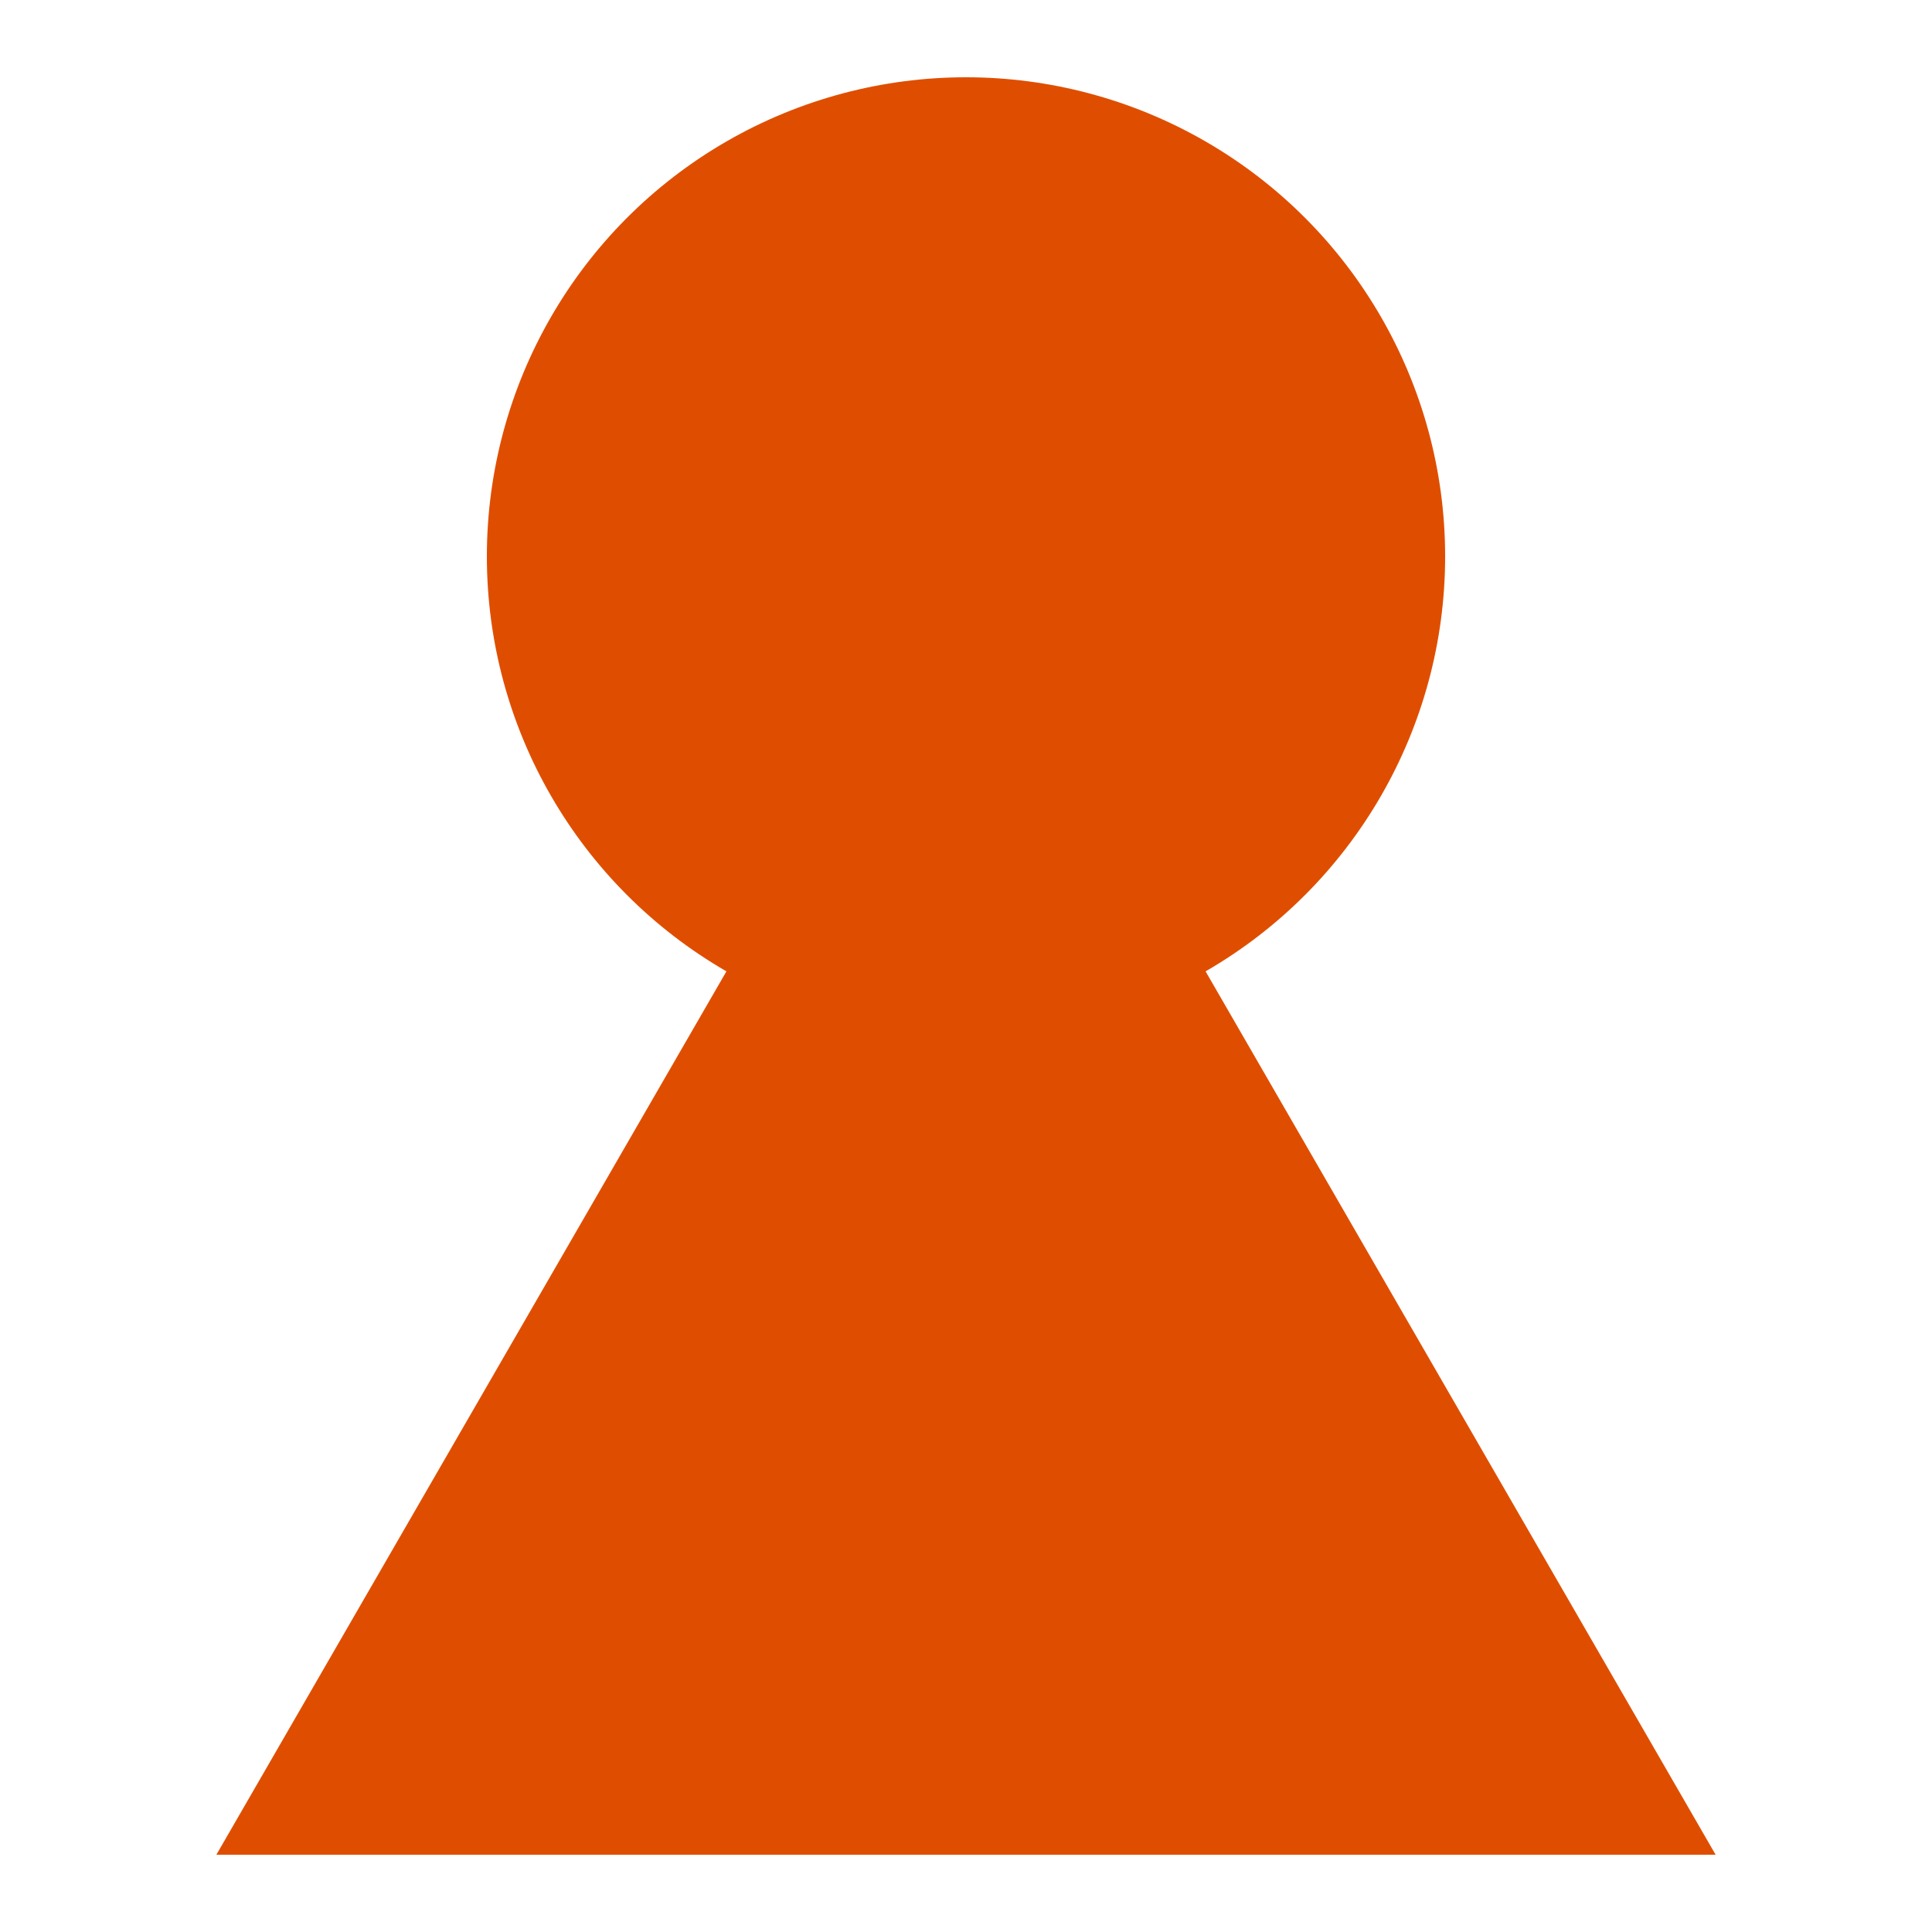
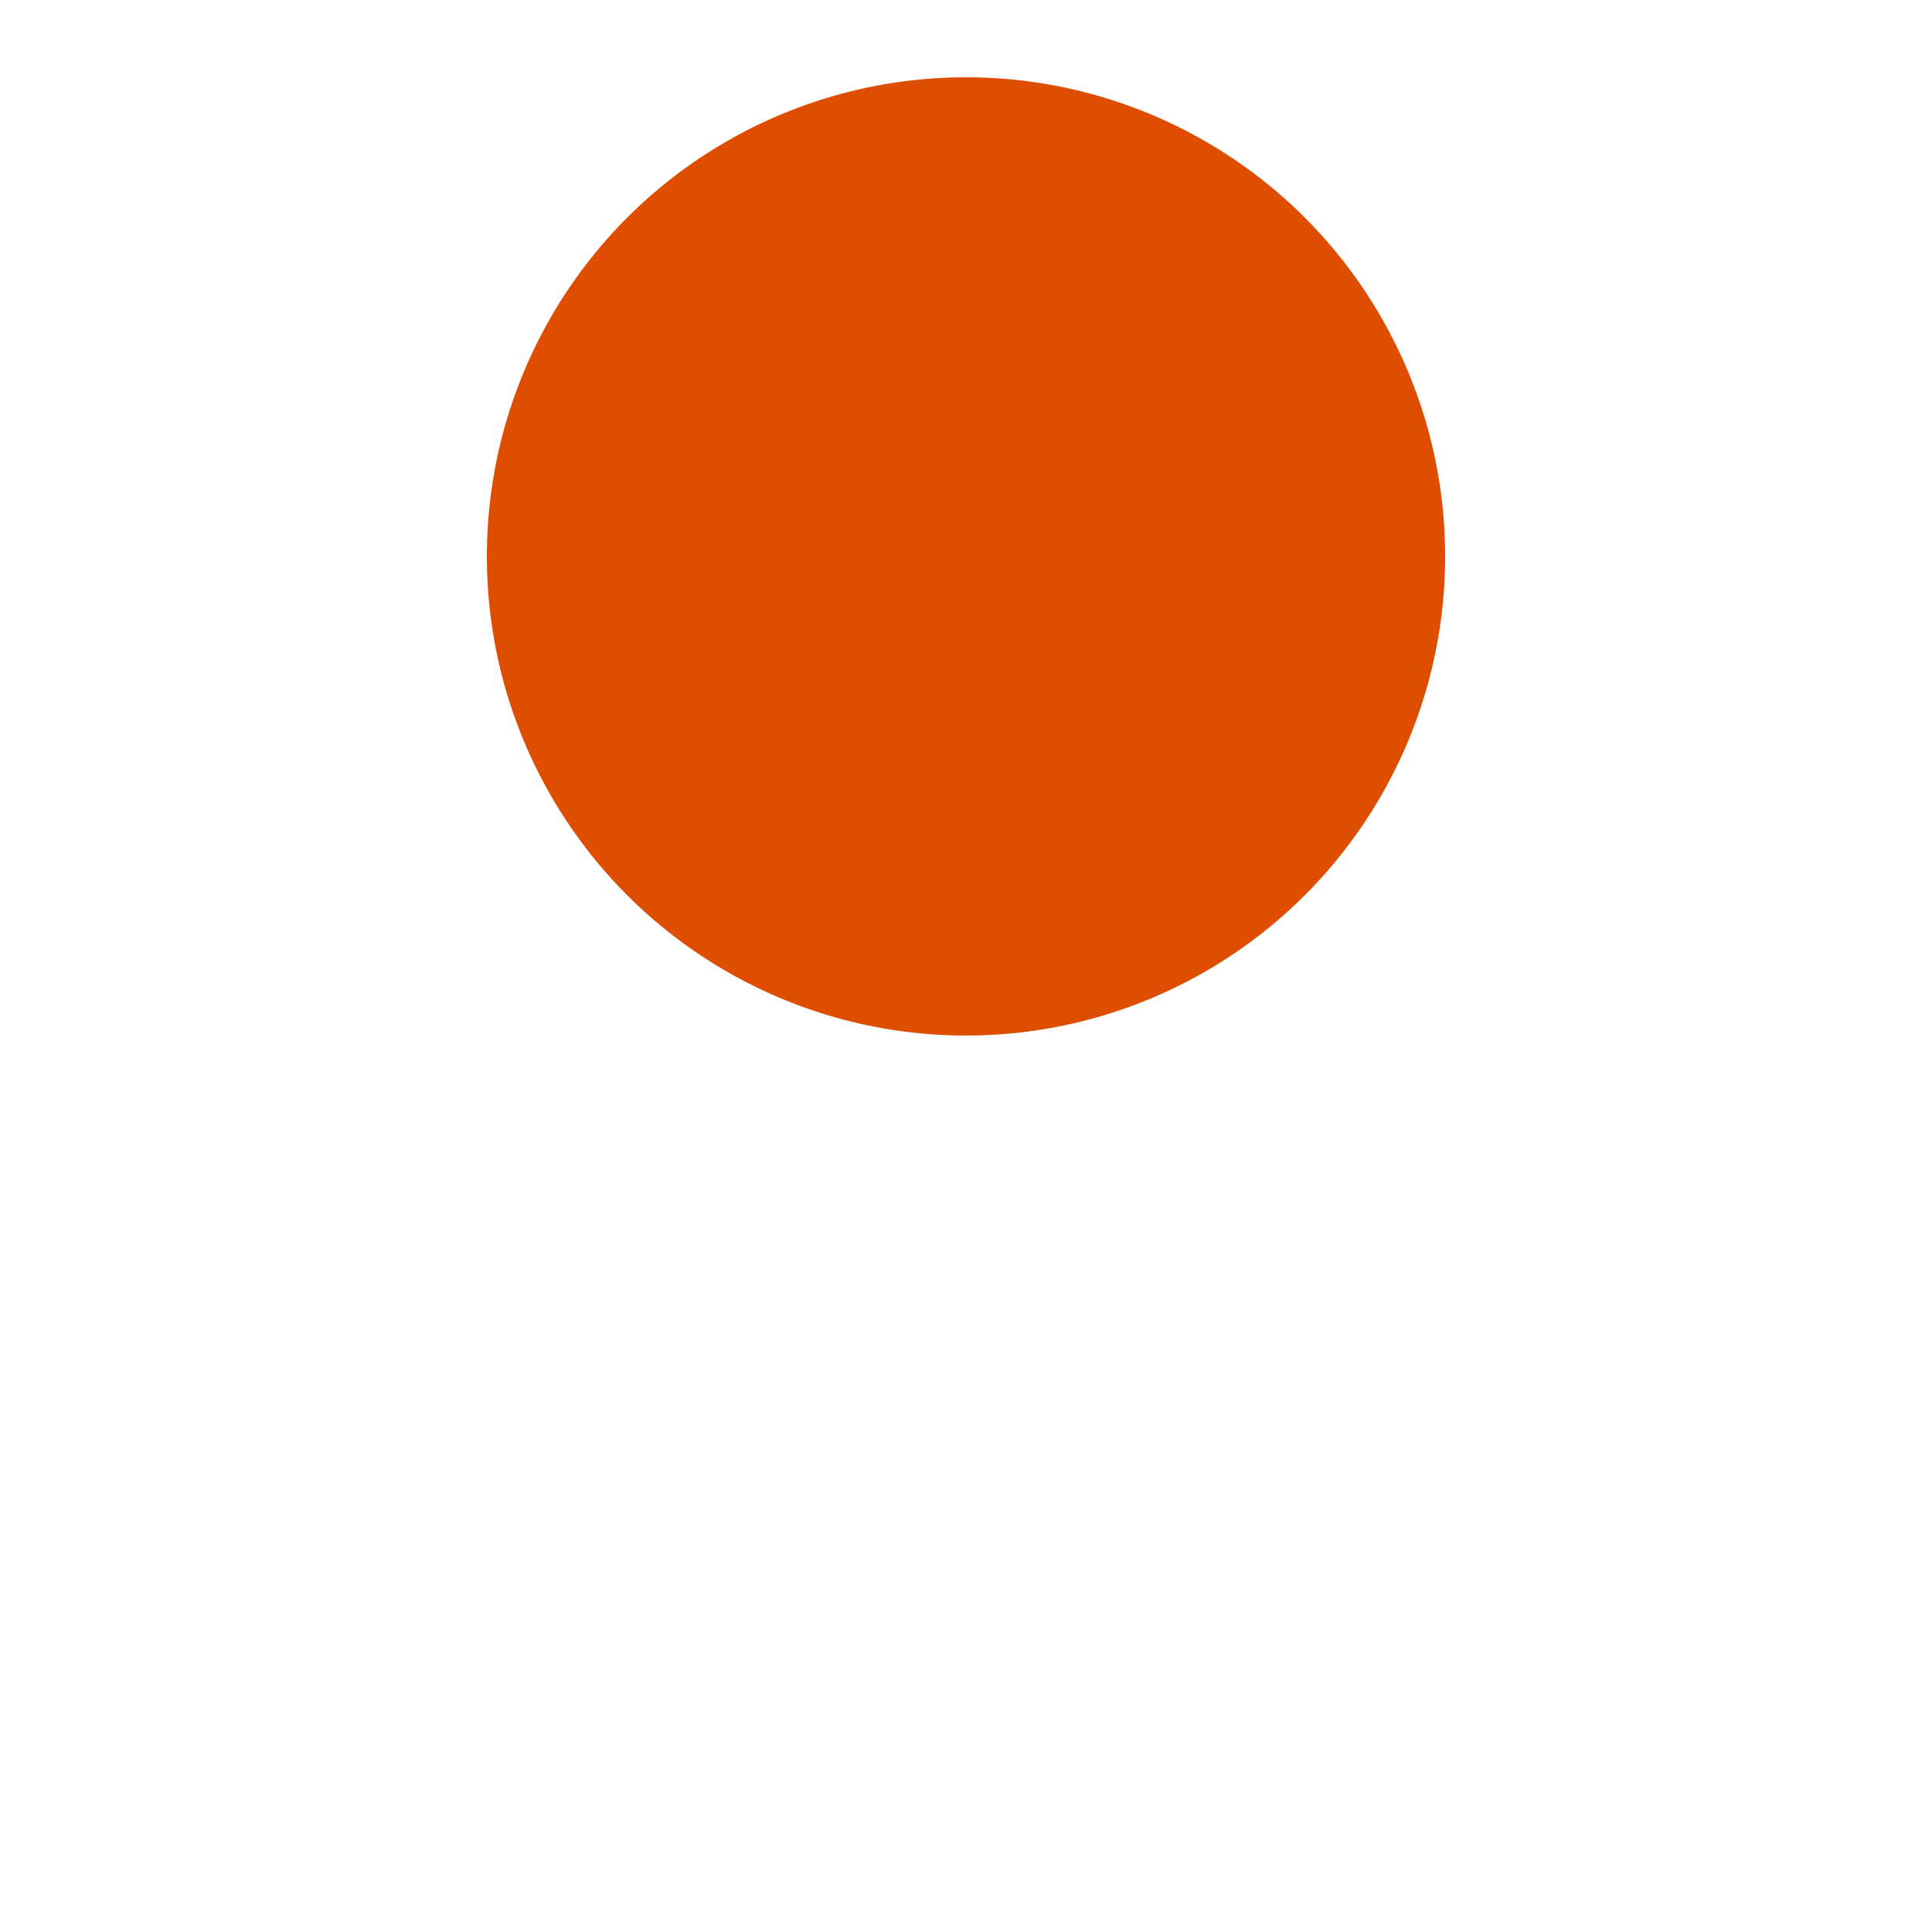
<svg xmlns="http://www.w3.org/2000/svg" version="1.1" id="レイヤー_1" x="0px" y="0px" viewBox="0 0 50 50" style="enable-background:new 0 0 50 50;" xml:space="preserve">
  <style type="text/css">
	.st0{fill:#DF4E00;}
</style>
  <title>icon_user2</title>
  <g id="レイヤー_2_1_">
    <g id="ベース">
-       <polygon class="st0" points="25,14.4 5.6,48 44.4,48   " />
      <circle class="st0" cx="25" cy="14.4" r="12.4" />
    </g>
  </g>
</svg>